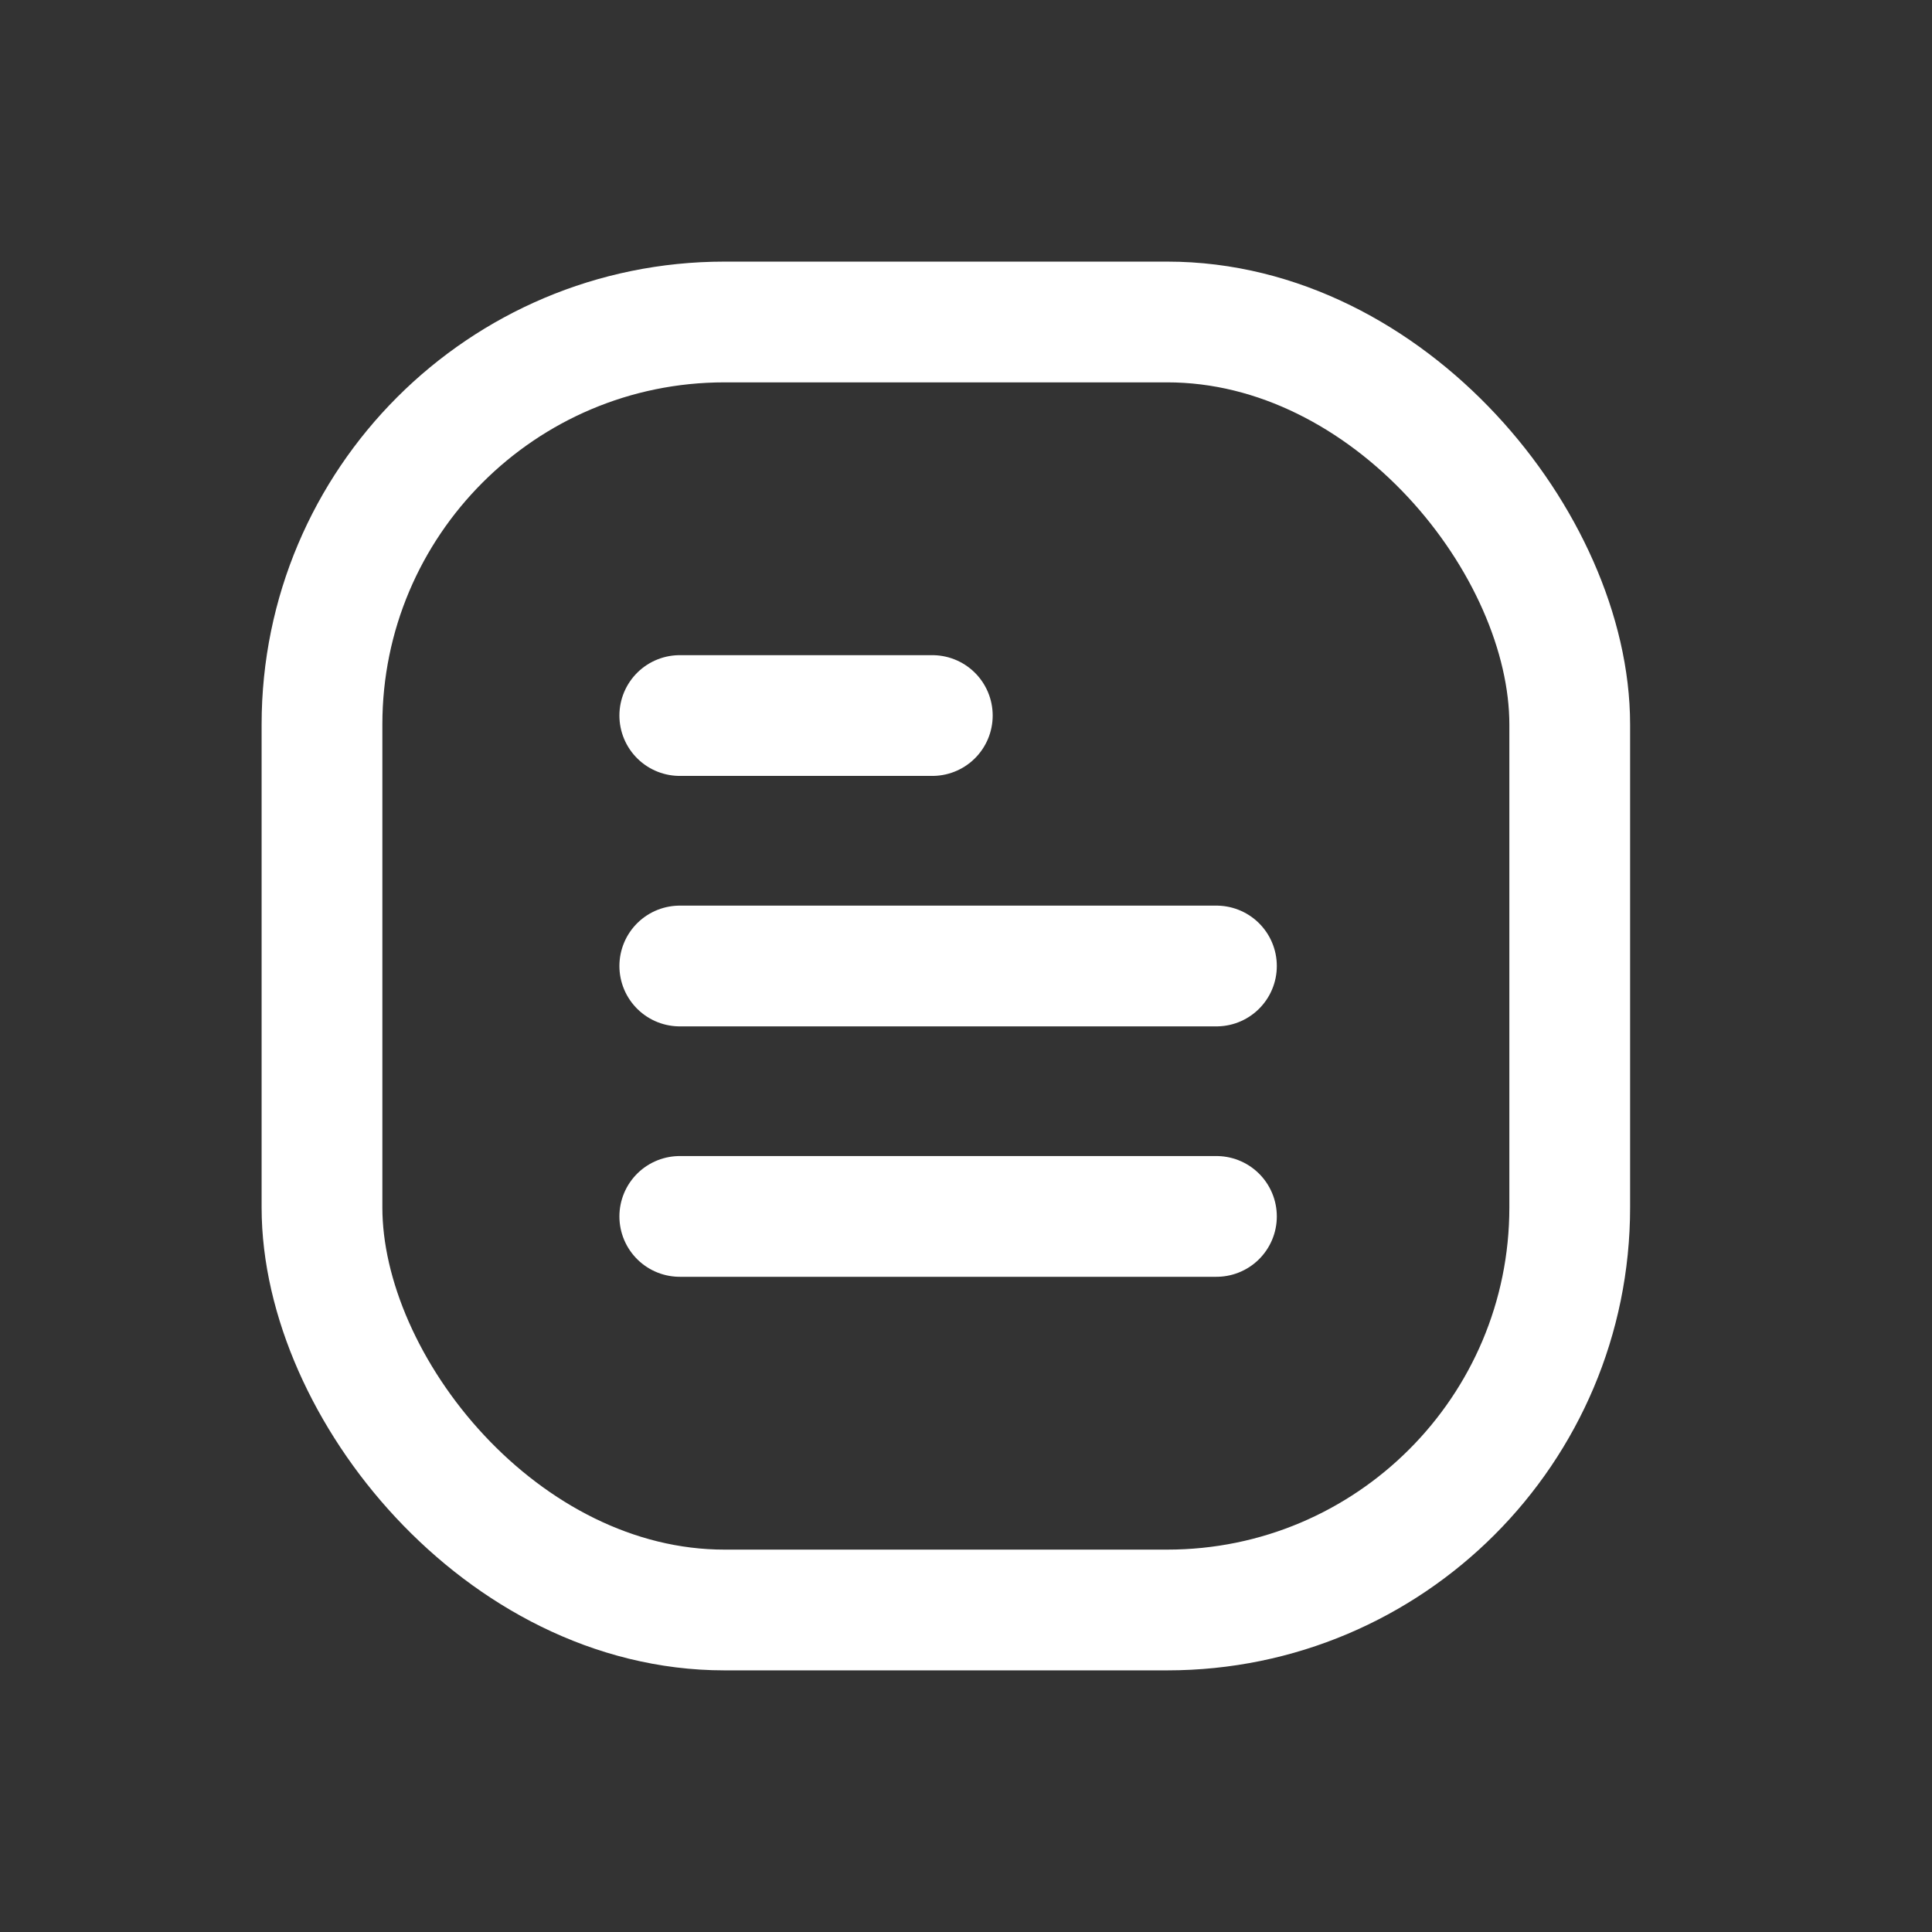
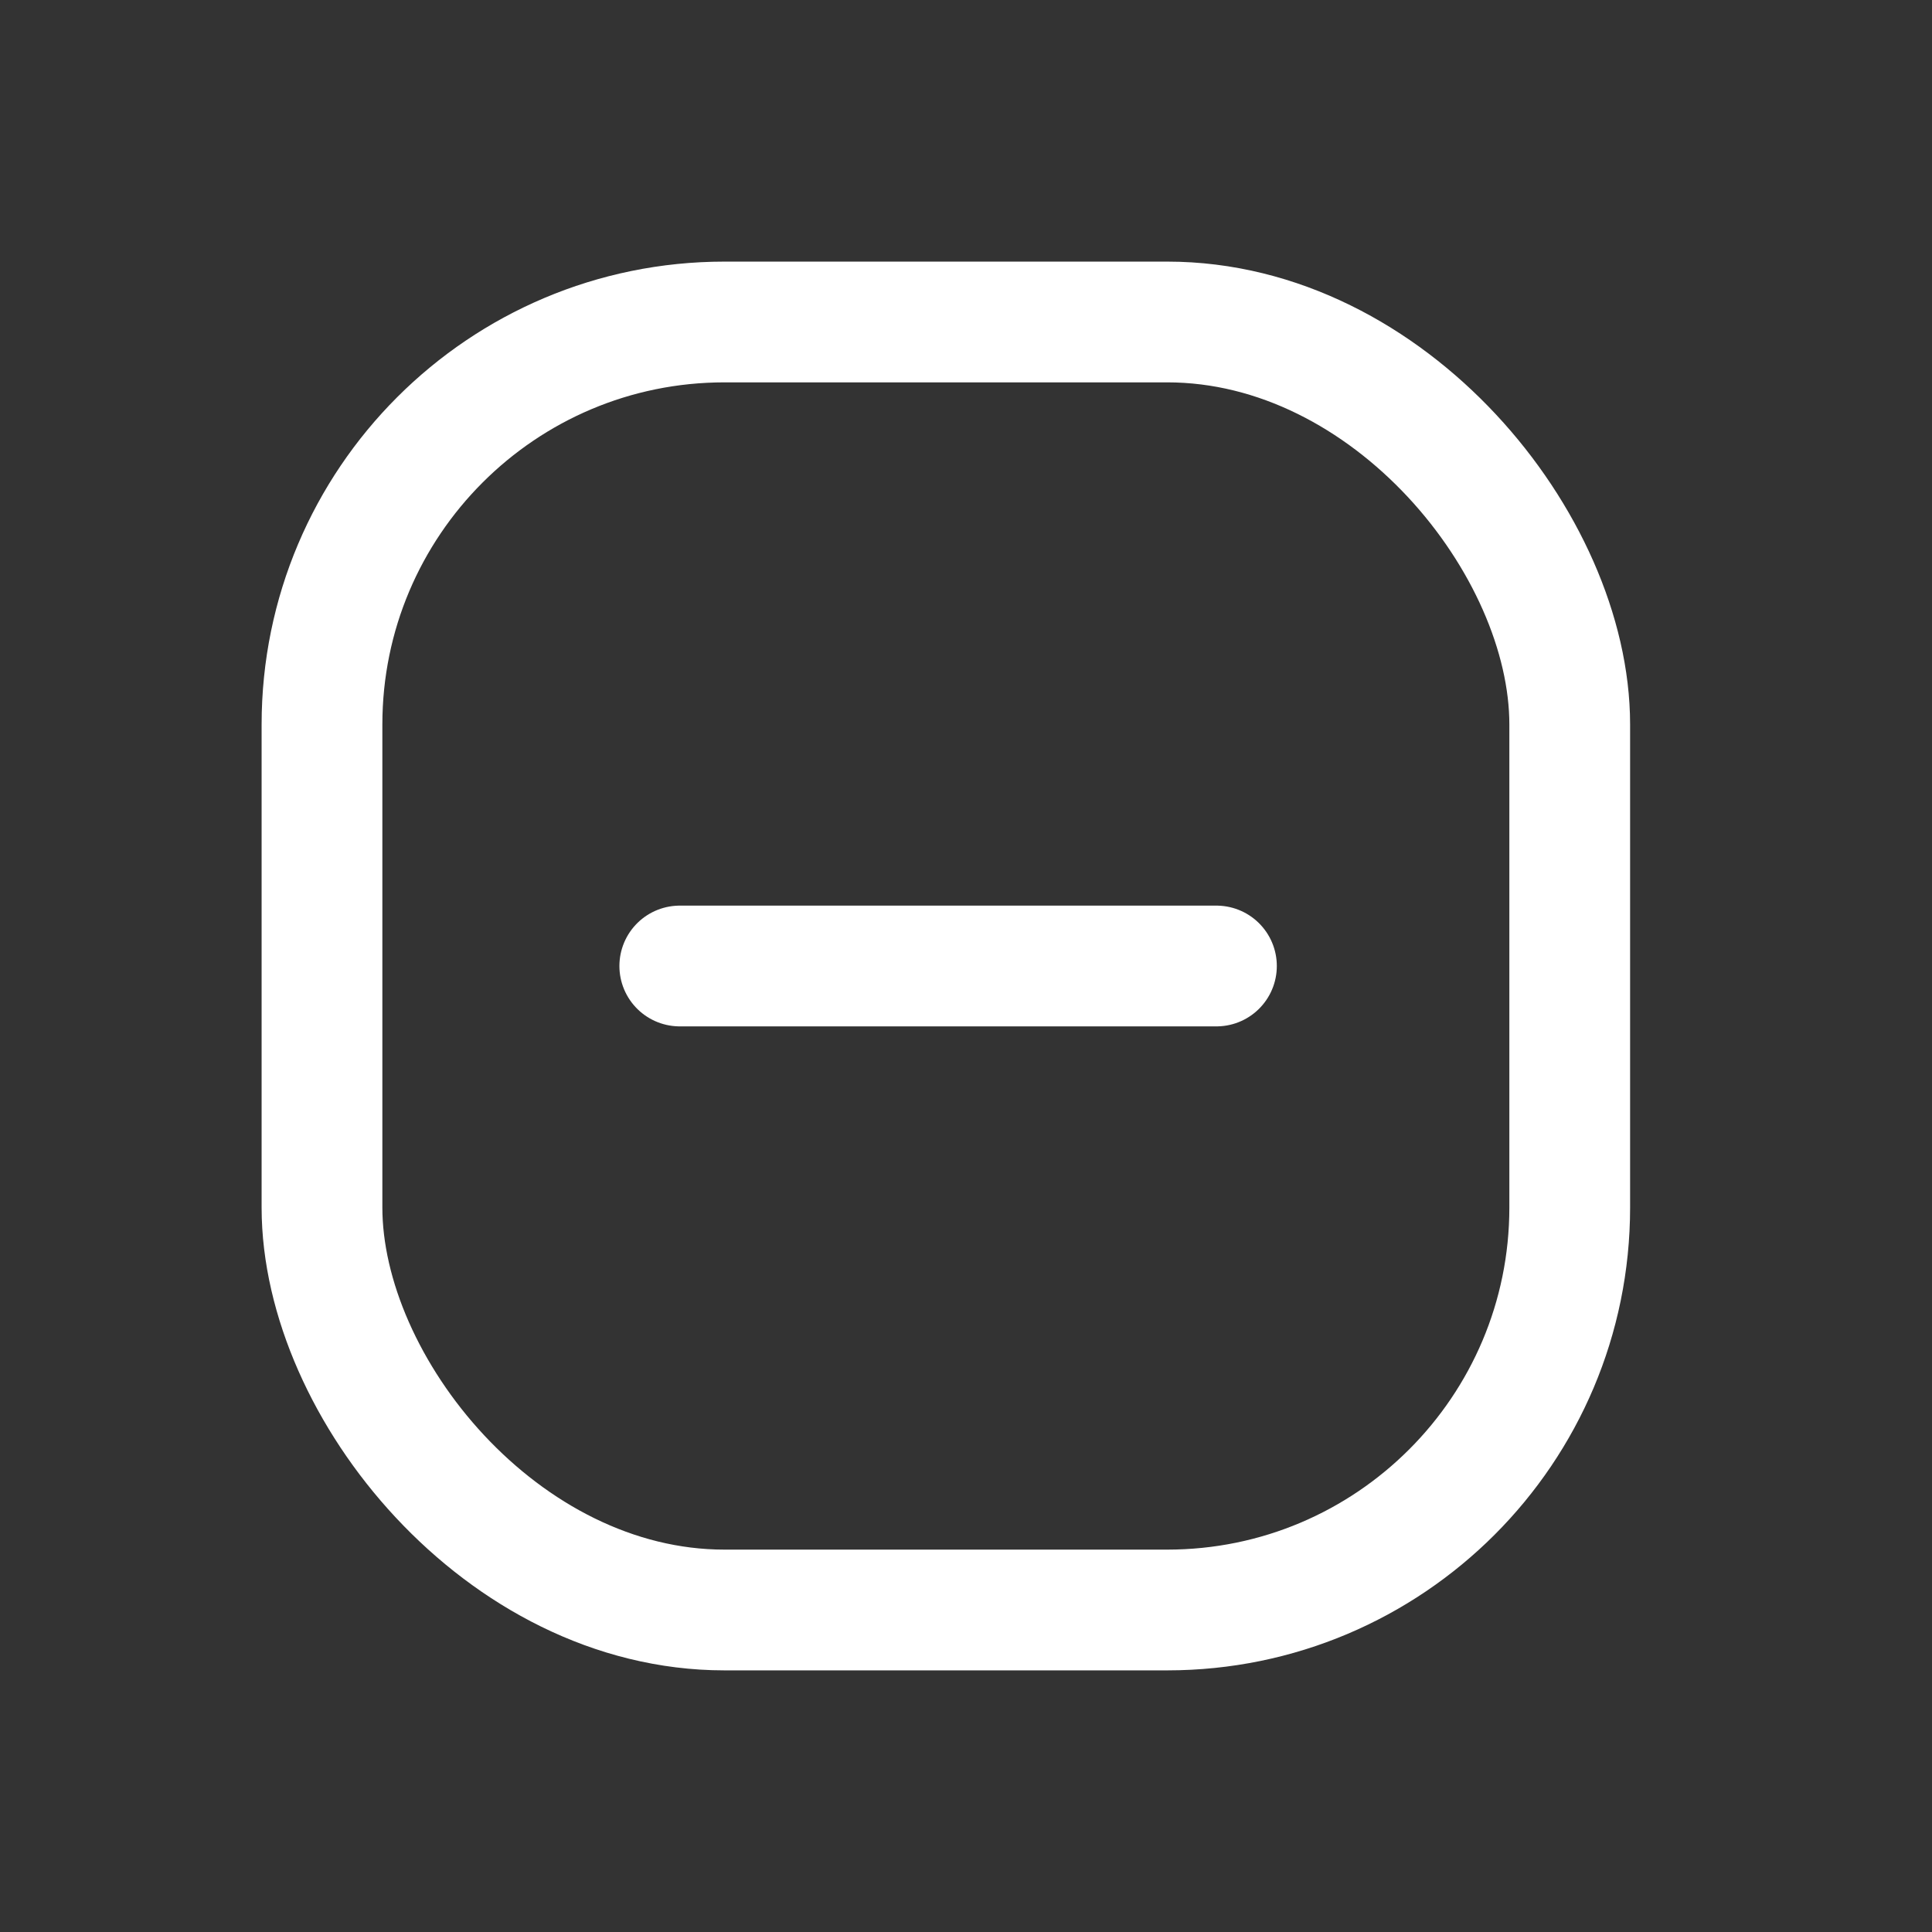
<svg xmlns="http://www.w3.org/2000/svg" width="94" height="94" viewBox="0 0 94 94" fill="none">
  <rect x="0" y="0" width="94" height="94" fill="#333333" stroke="none" />
  <rect x="15.666" y="15.666" width="60.708" height="62.667" rx="19.583" stroke="white" stroke-width="5.875" stroke-linejoin="round" />
-   <path d="M33.074 34.814H45.361" stroke="white" stroke-width="5.875" stroke-linecap="round" />
  <path d="M33.074 47H59.185" stroke="white" stroke-width="5.875" stroke-linecap="round" />
-   <path d="M33.074 59.184H59.185" stroke="white" stroke-width="5.875" stroke-linecap="round" />
</svg>